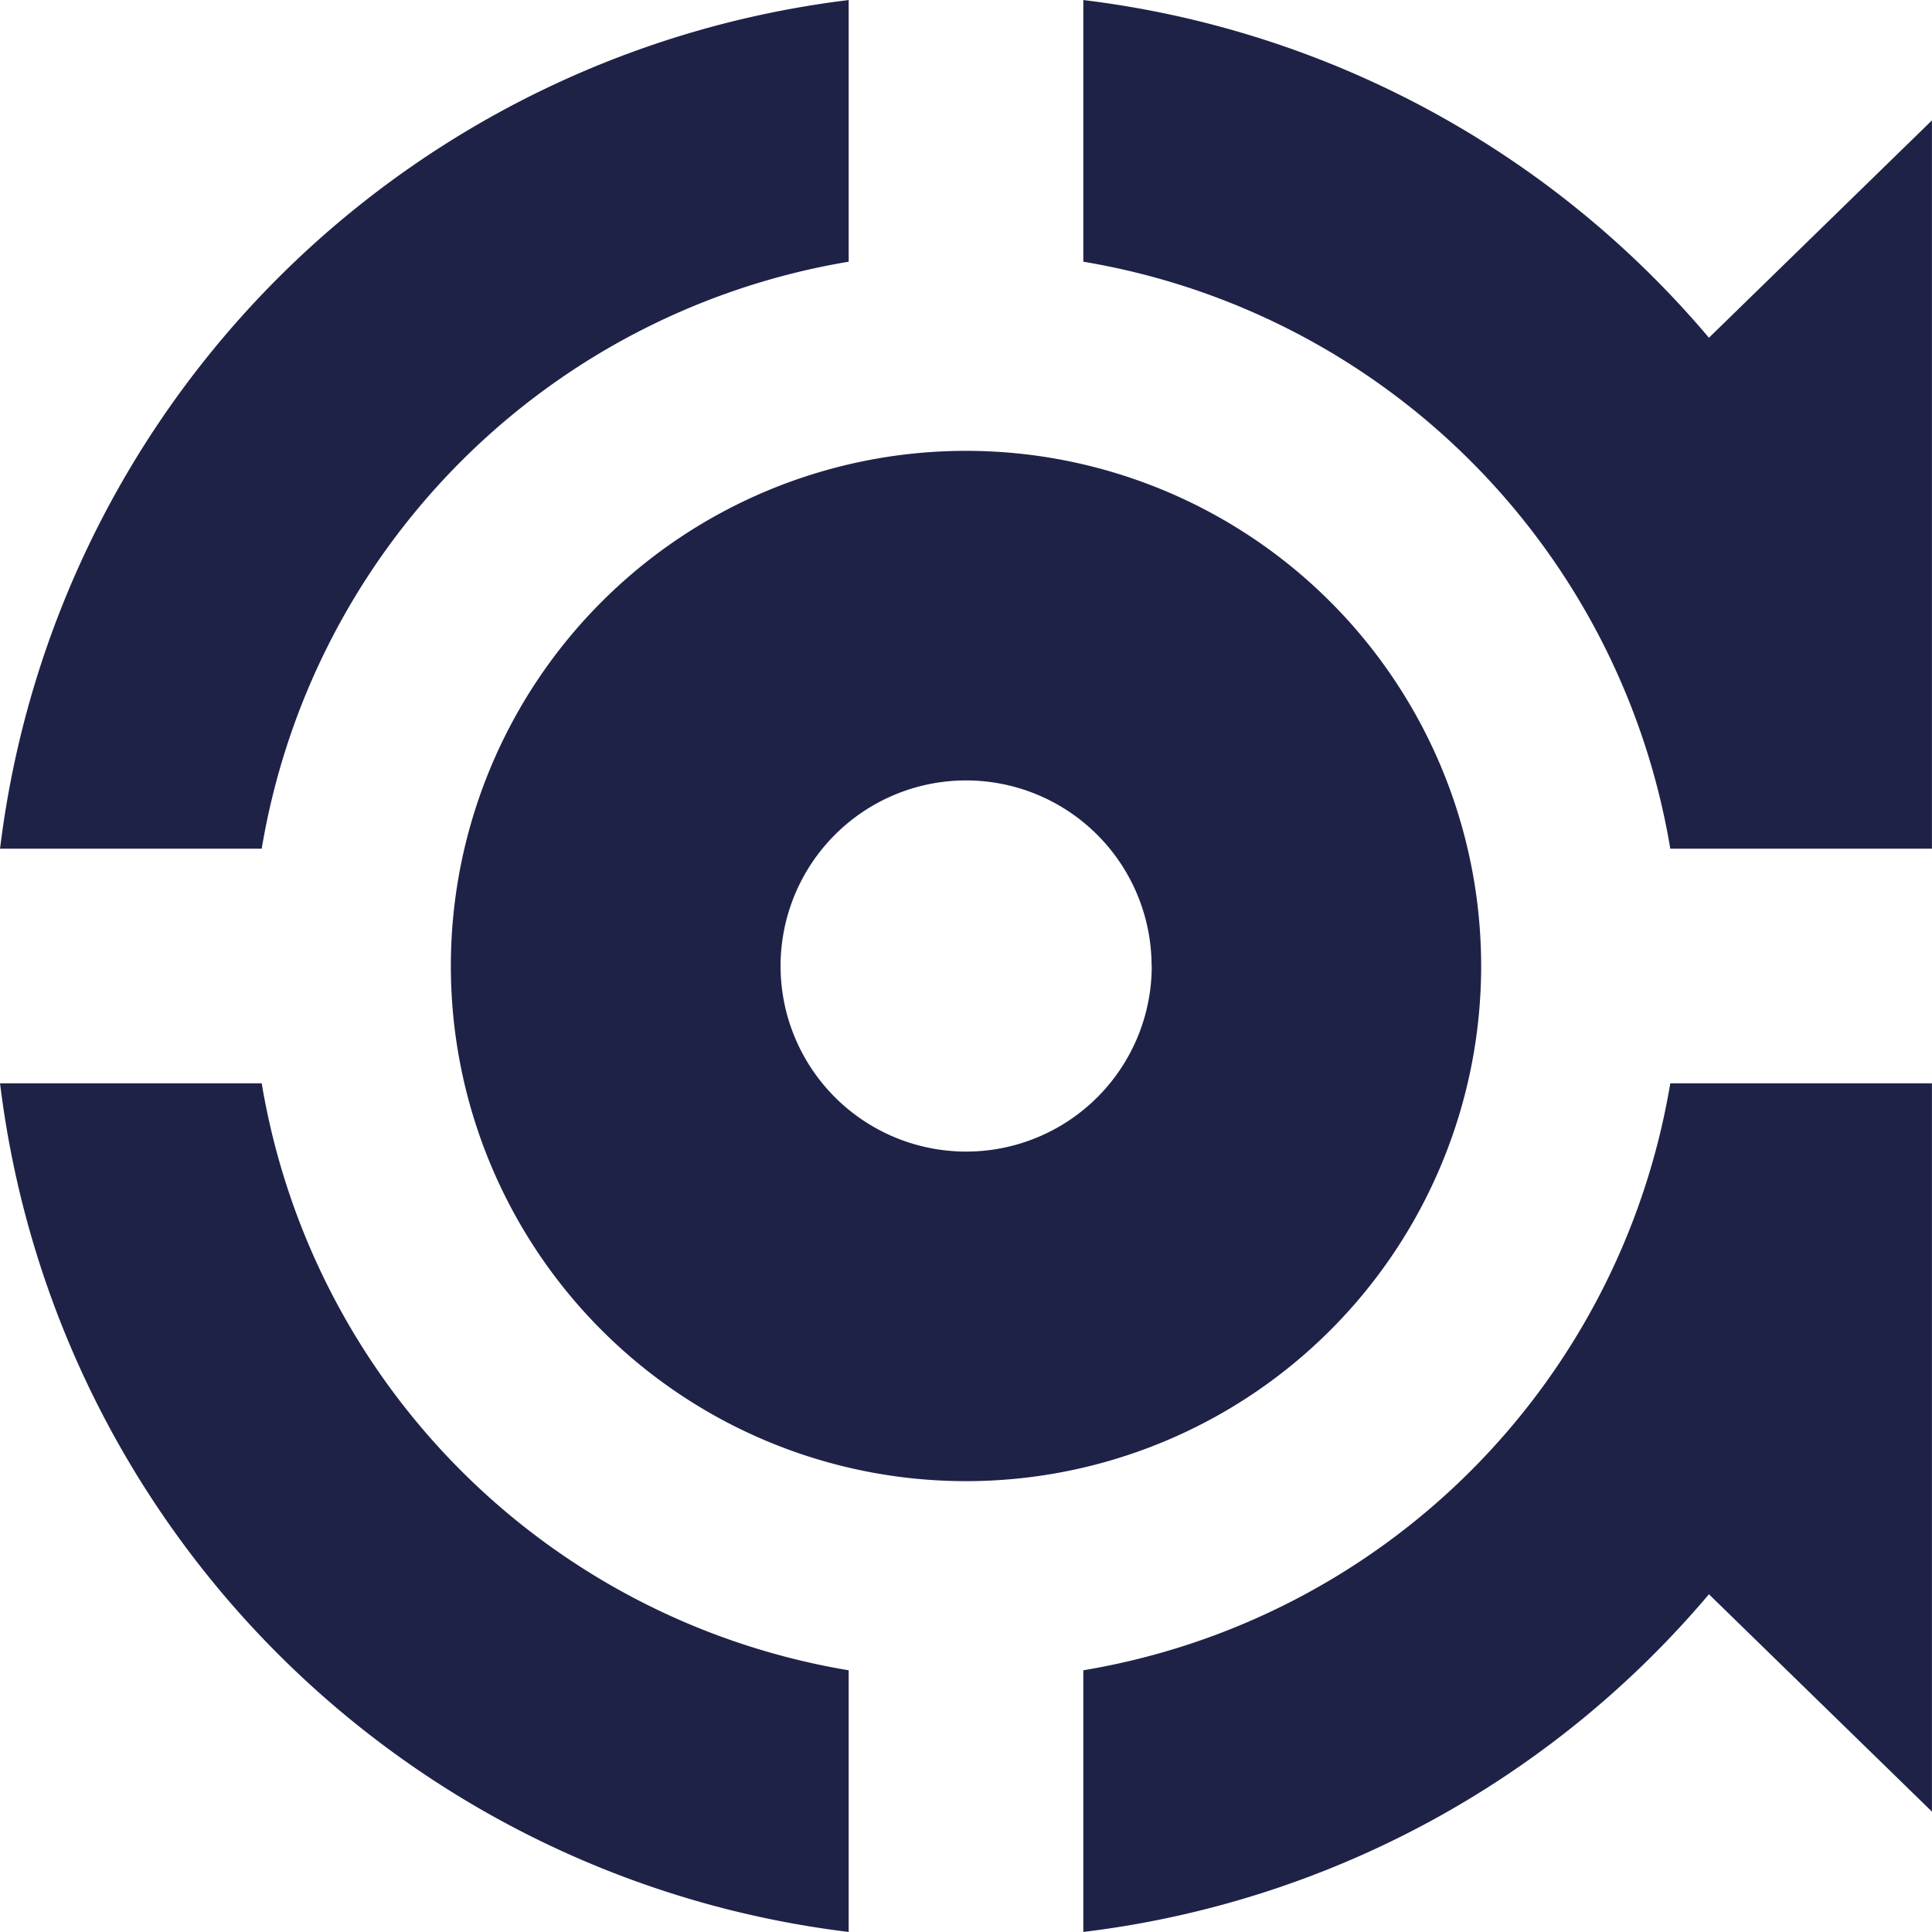
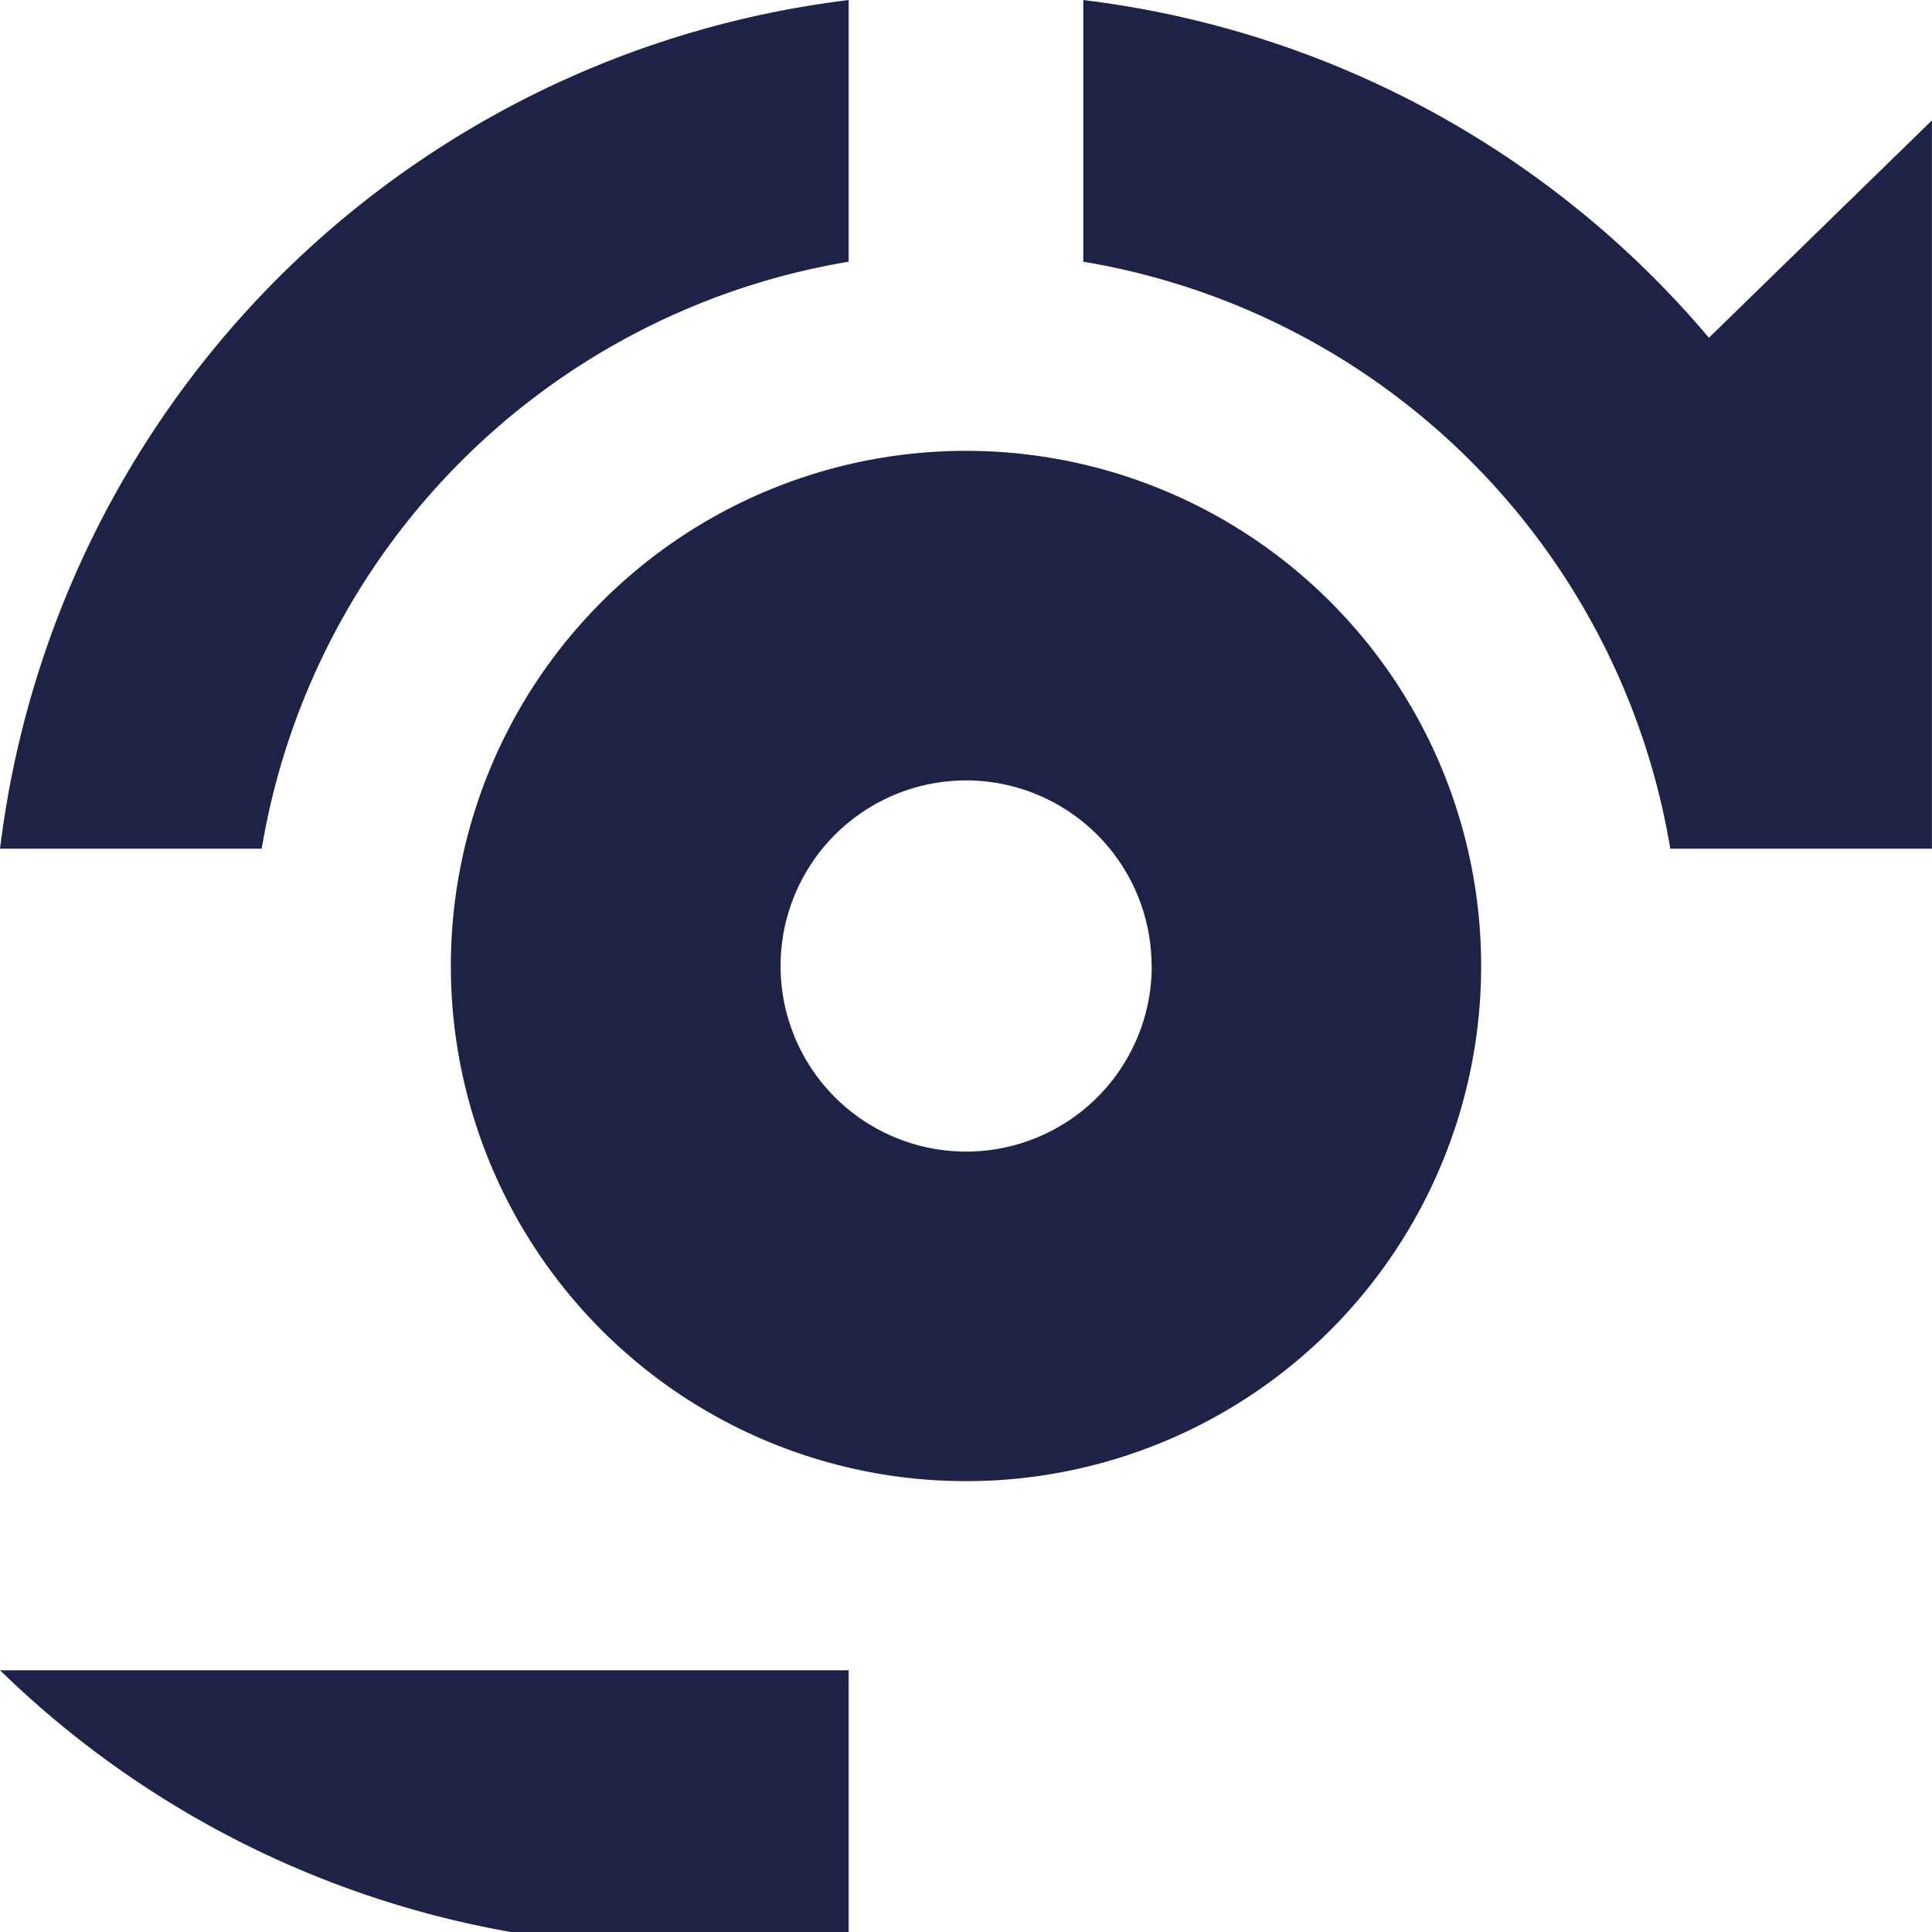
<svg xmlns="http://www.w3.org/2000/svg" data-name="Layer 1" fill="#1f2247" height="380.4" preserveAspectRatio="xMidYMid meet" version="1" viewBox="59.8 59.8 380.4 380.4" width="380.4" zoomAndPan="magnify">
  <g id="change1_1">
    <path d="M148.57,250A101.43,101.43,0,1,0,250,148.57,101.43,101.43,0,0,0,148.57,250Zm138,0A36.54,36.54,0,1,1,250,213.46,36.54,36.54,0,0,1,286.54,250Z" fill="inherit" />
  </g>
  <g id="change1_2">
    <path d="M111.33,226.9A140.65,140.65,0,0,1,226.9,111.33V59.81A191.66,191.66,0,0,0,59.81,226.9Z" fill="inherit" />
  </g>
  <g id="change1_3">
-     <path d="M226.9,388.67A140.65,140.65,0,0,1,111.33,273.1H59.81A191.66,191.66,0,0,0,226.9,440.19Z" fill="inherit" />
+     <path d="M226.9,388.67H59.81A191.66,191.66,0,0,0,226.9,440.19Z" fill="inherit" />
  </g>
  <g id="change1_4">
-     <path d="M273.1,388.67v51.52A191.23,191.23,0,0,0,396.28,373.7l43.91,42.8V273.1H388.67A140.65,140.65,0,0,1,273.1,388.67Z" fill="inherit" />
-   </g>
+     </g>
  <g id="change1_5">
    <path d="M273.1,59.81v51.52A140.65,140.65,0,0,1,388.67,226.9h51.52V83.5l-43.91,42.8A191.23,191.23,0,0,0,273.1,59.81Z" fill="inherit" />
  </g>
</svg>